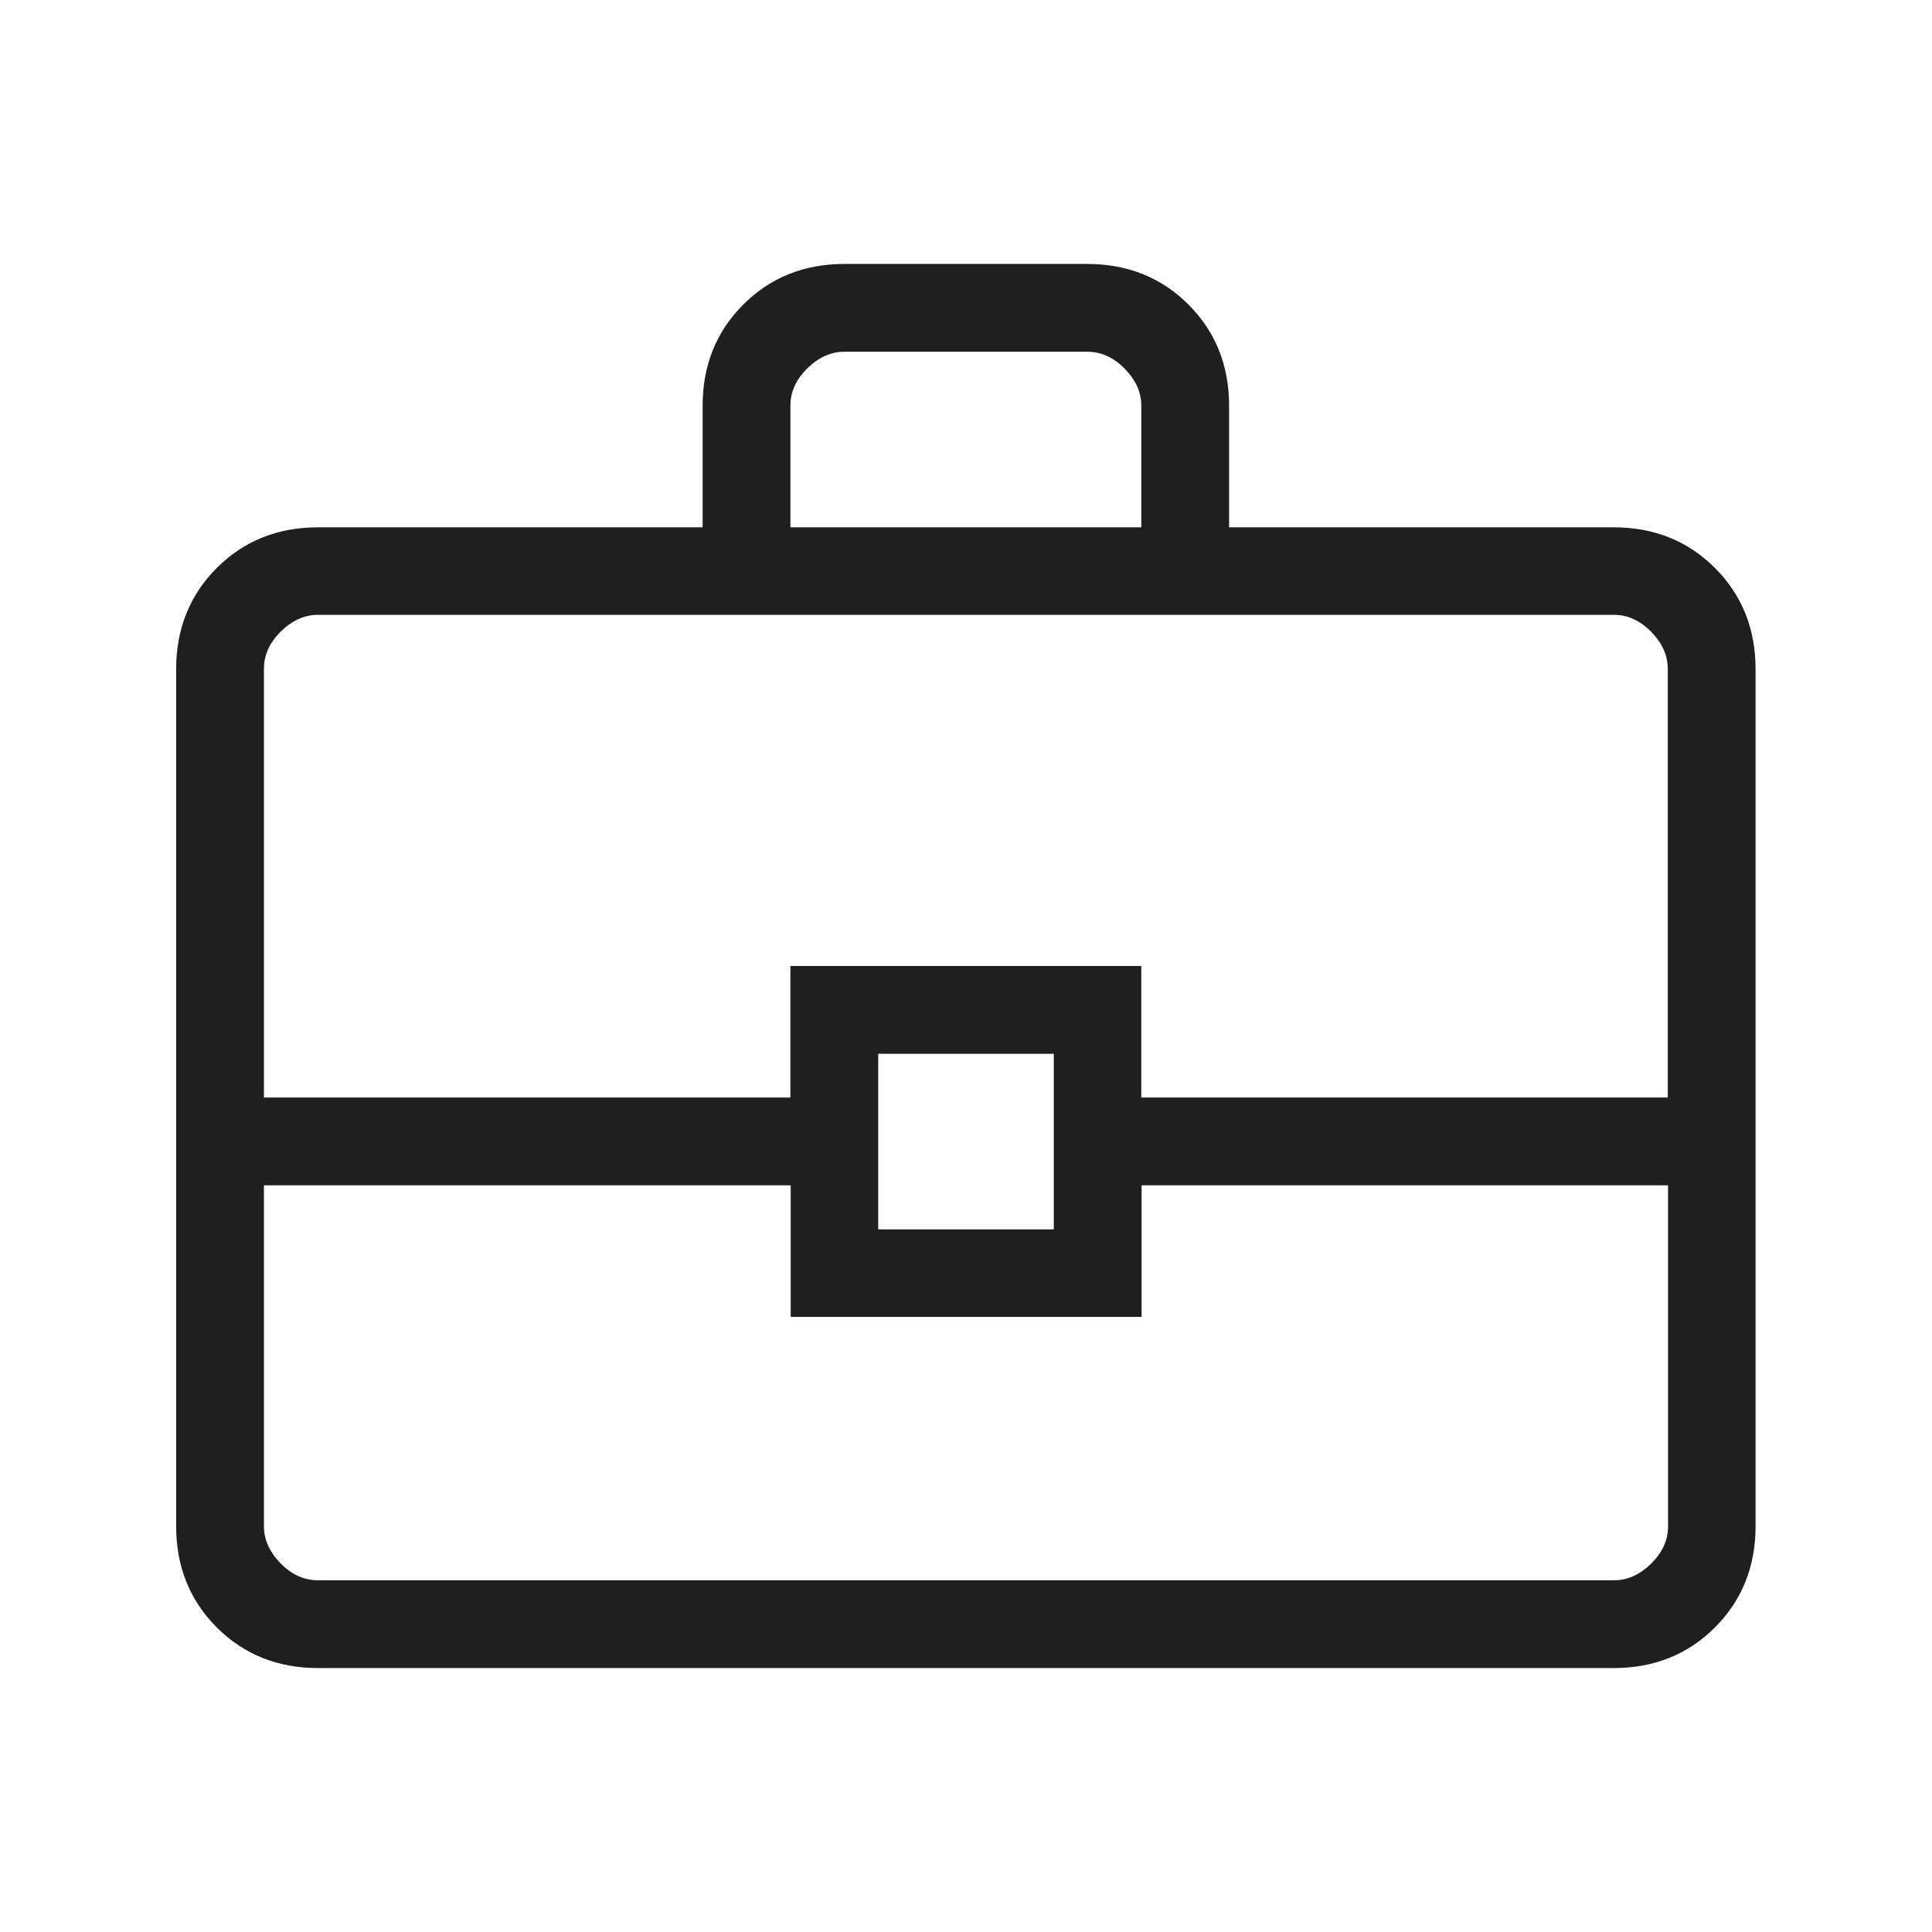
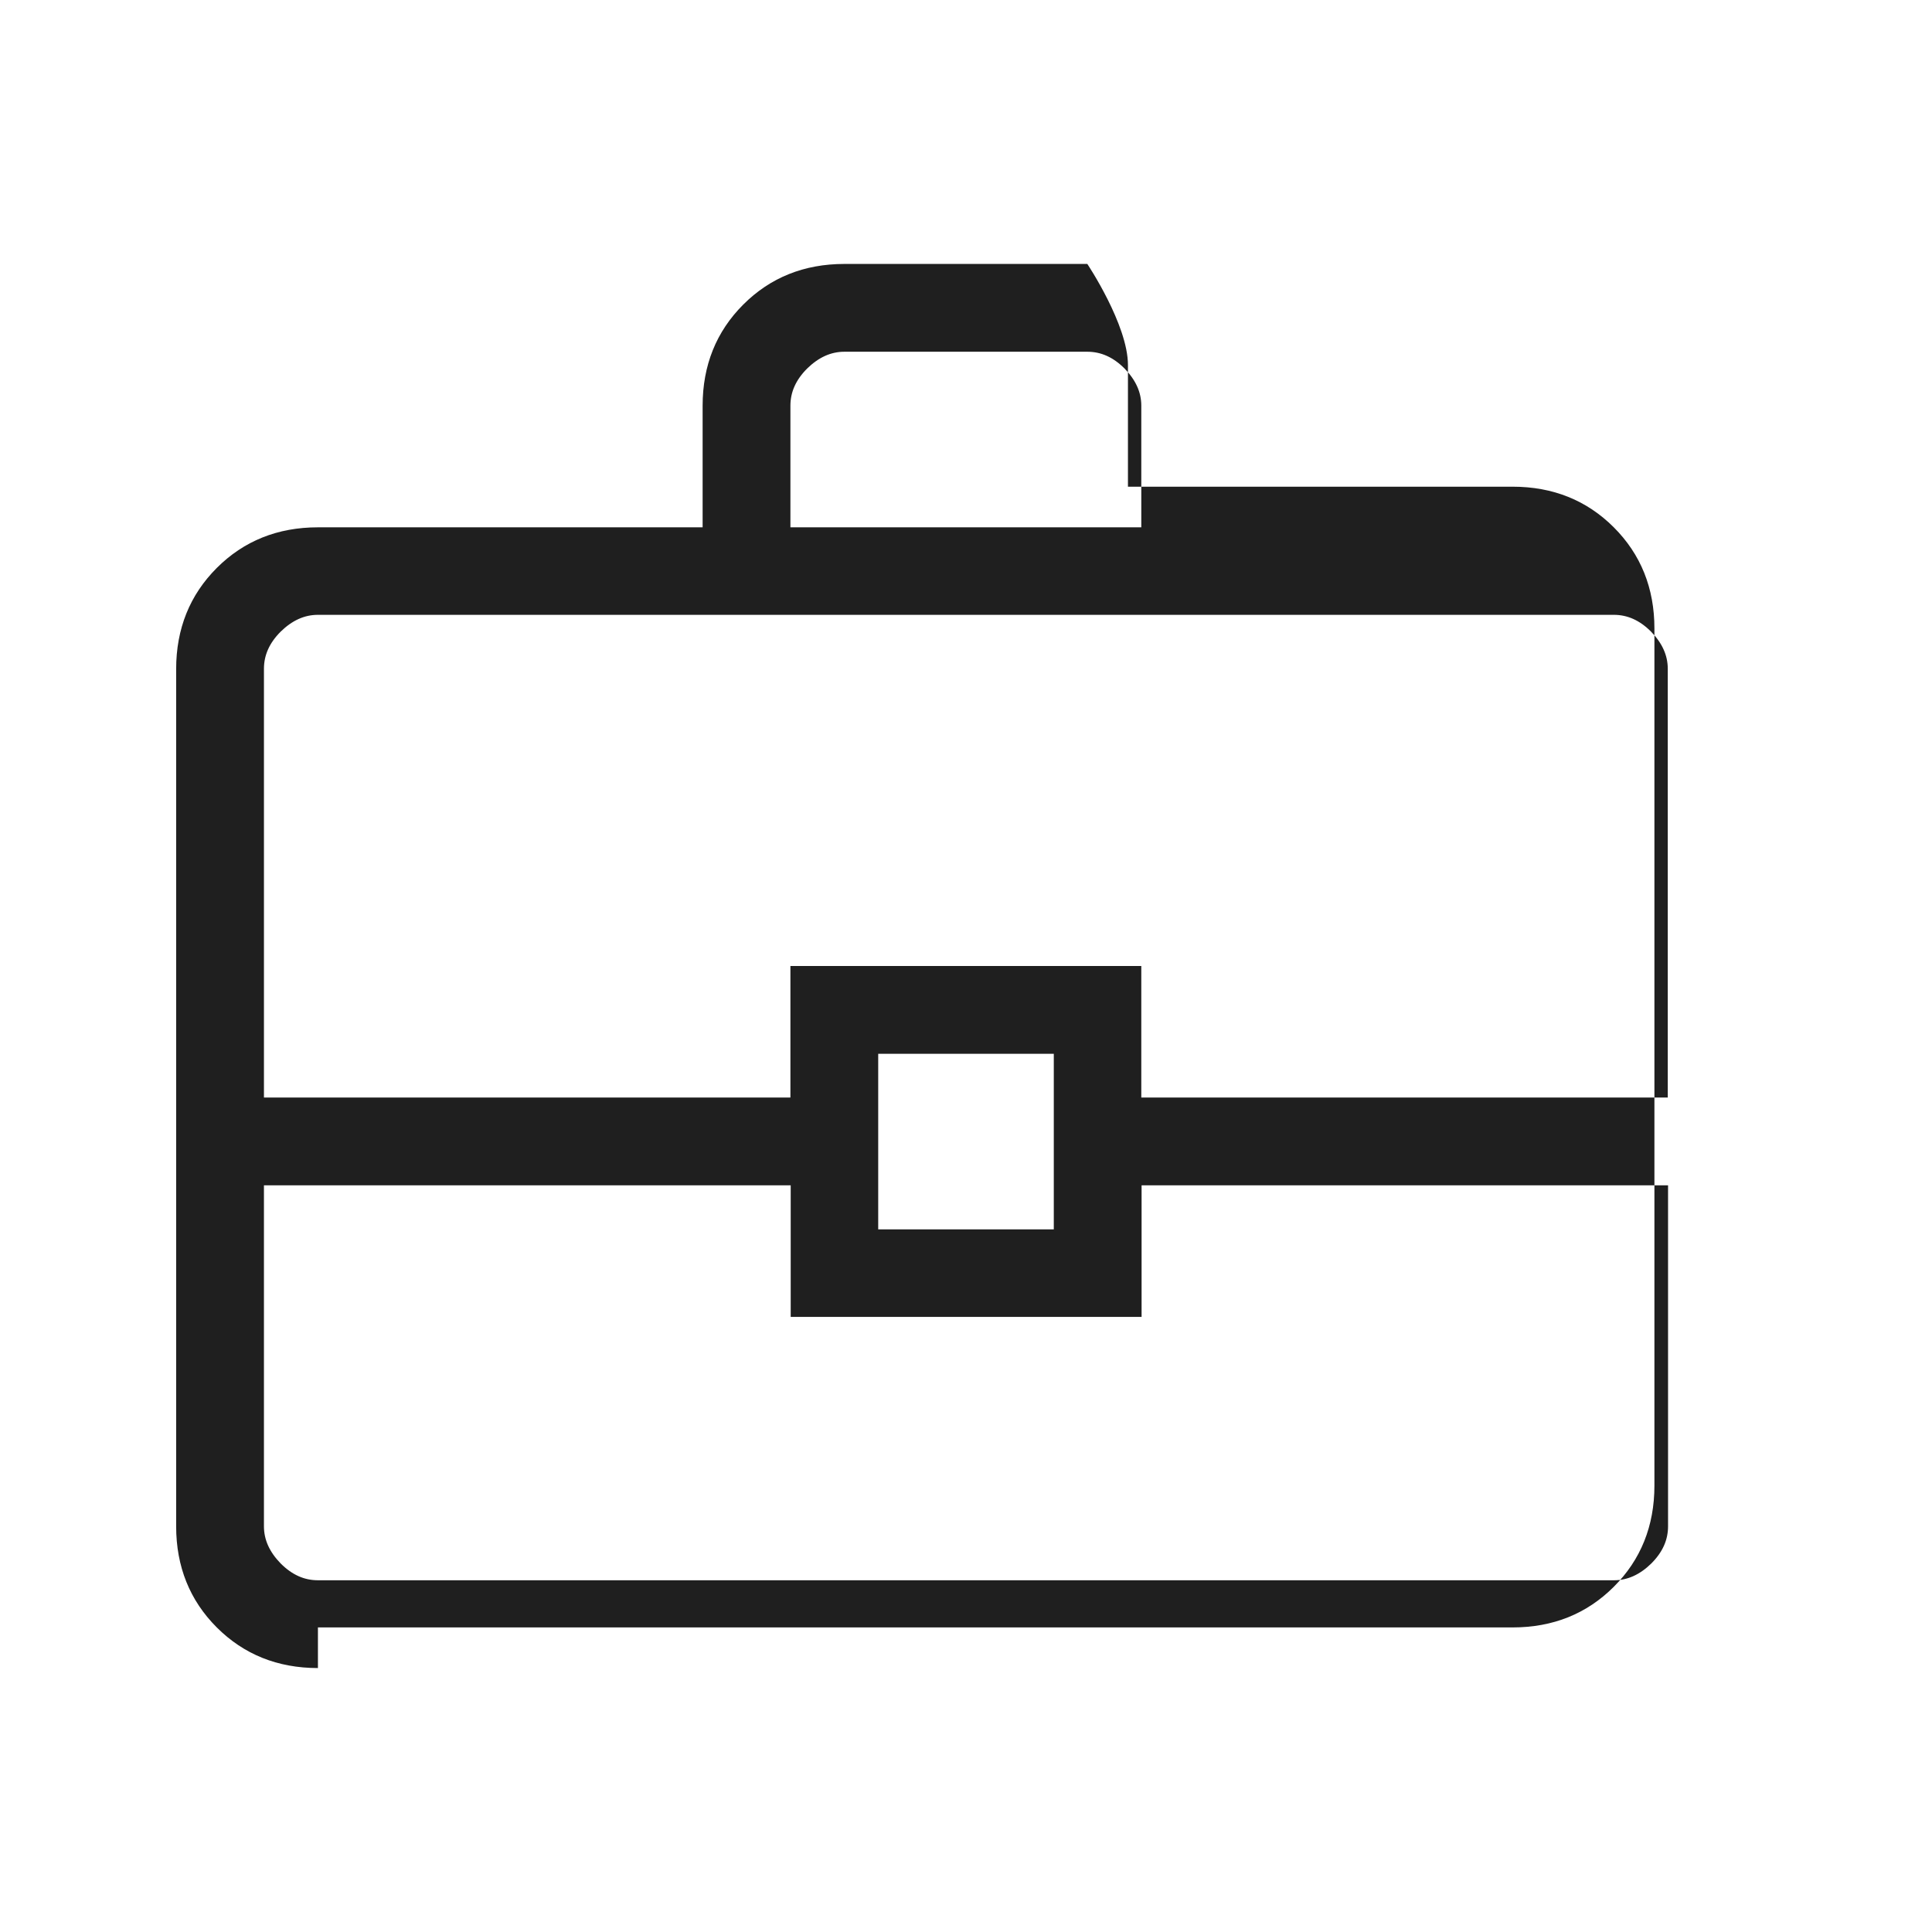
<svg xmlns="http://www.w3.org/2000/svg" id="Layer_1" data-name="Layer 1" viewBox="0 0 68 68">
  <defs>
    <style>
      .cls-1 {
        fill: #1f1f1f;
      }
    </style>
  </defs>
-   <path class="cls-1" d="M11.19,58.71c-1.42,0-2.61-.48-3.56-1.43-.95-.95-1.43-2.14-1.43-3.56v-30.17c0-1.42.48-2.61,1.43-3.56.95-.95,2.14-1.43,3.56-1.43h13.54v-4.28c0-1.42.48-2.61,1.43-3.56s2.14-1.43,3.56-1.43h8.55c1.42,0,2.61.48,3.56,1.43s1.43,2.14,1.43,3.56v4.28h13.54c1.42,0,2.61.48,3.56,1.43s1.43,2.14,1.43,3.56v30.17c0,1.42-.48,2.61-1.43,3.56s-2.14,1.43-3.56,1.43H11.19ZM27.82,18.56h12.35v-4.28c0-.48-.2-.91-.59-1.31-.4-.4-.83-.59-1.31-.59h-8.55c-.48,0-.91.2-1.31.59-.4.4-.59.83-.59,1.31v4.28ZM58.71,41.72h-18.53v4.63h-12.35v-4.63H9.29v12c0,.48.2.91.59,1.31.4.4.83.59,1.31.59h45.62c.48,0,.91-.2,1.31-.59.4-.4.59-.83.59-1.31v-12ZM30.91,43.27h6.18v-6.18h-6.18v6.18ZM9.29,38.63h18.53v-4.63h12.35v4.63h18.53v-15.09c0-.48-.2-.91-.59-1.31-.4-.4-.83-.59-1.31-.59H11.19c-.48,0-.91.2-1.31.59-.4.4-.59.83-.59,1.31v15.09Z" />
+   <path class="cls-1" d="M11.19,58.71c-1.42,0-2.61-.48-3.56-1.43-.95-.95-1.43-2.14-1.43-3.56v-30.17c0-1.42.48-2.61,1.43-3.56.95-.95,2.14-1.43,3.56-1.43h13.54v-4.28c0-1.42.48-2.61,1.43-3.56s2.14-1.43,3.56-1.43h8.55s1.43,2.14,1.43,3.56v4.28h13.54c1.42,0,2.61.48,3.56,1.43s1.43,2.14,1.43,3.56v30.17c0,1.42-.48,2.61-1.43,3.56s-2.14,1.43-3.56,1.43H11.19ZM27.82,18.56h12.35v-4.28c0-.48-.2-.91-.59-1.31-.4-.4-.83-.59-1.31-.59h-8.55c-.48,0-.91.2-1.31.59-.4.4-.59.83-.59,1.31v4.28ZM58.71,41.72h-18.53v4.63h-12.35v-4.63H9.29v12c0,.48.2.91.59,1.31.4.4.83.59,1.31.59h45.62c.48,0,.91-.2,1.31-.59.4-.4.59-.83.59-1.31v-12ZM30.91,43.27h6.18v-6.18h-6.18v6.18ZM9.29,38.63h18.53v-4.63h12.35v4.63h18.53v-15.09c0-.48-.2-.91-.59-1.31-.4-.4-.83-.59-1.31-.59H11.19c-.48,0-.91.2-1.31.59-.4.4-.59.83-.59,1.31v15.09Z" />
</svg>